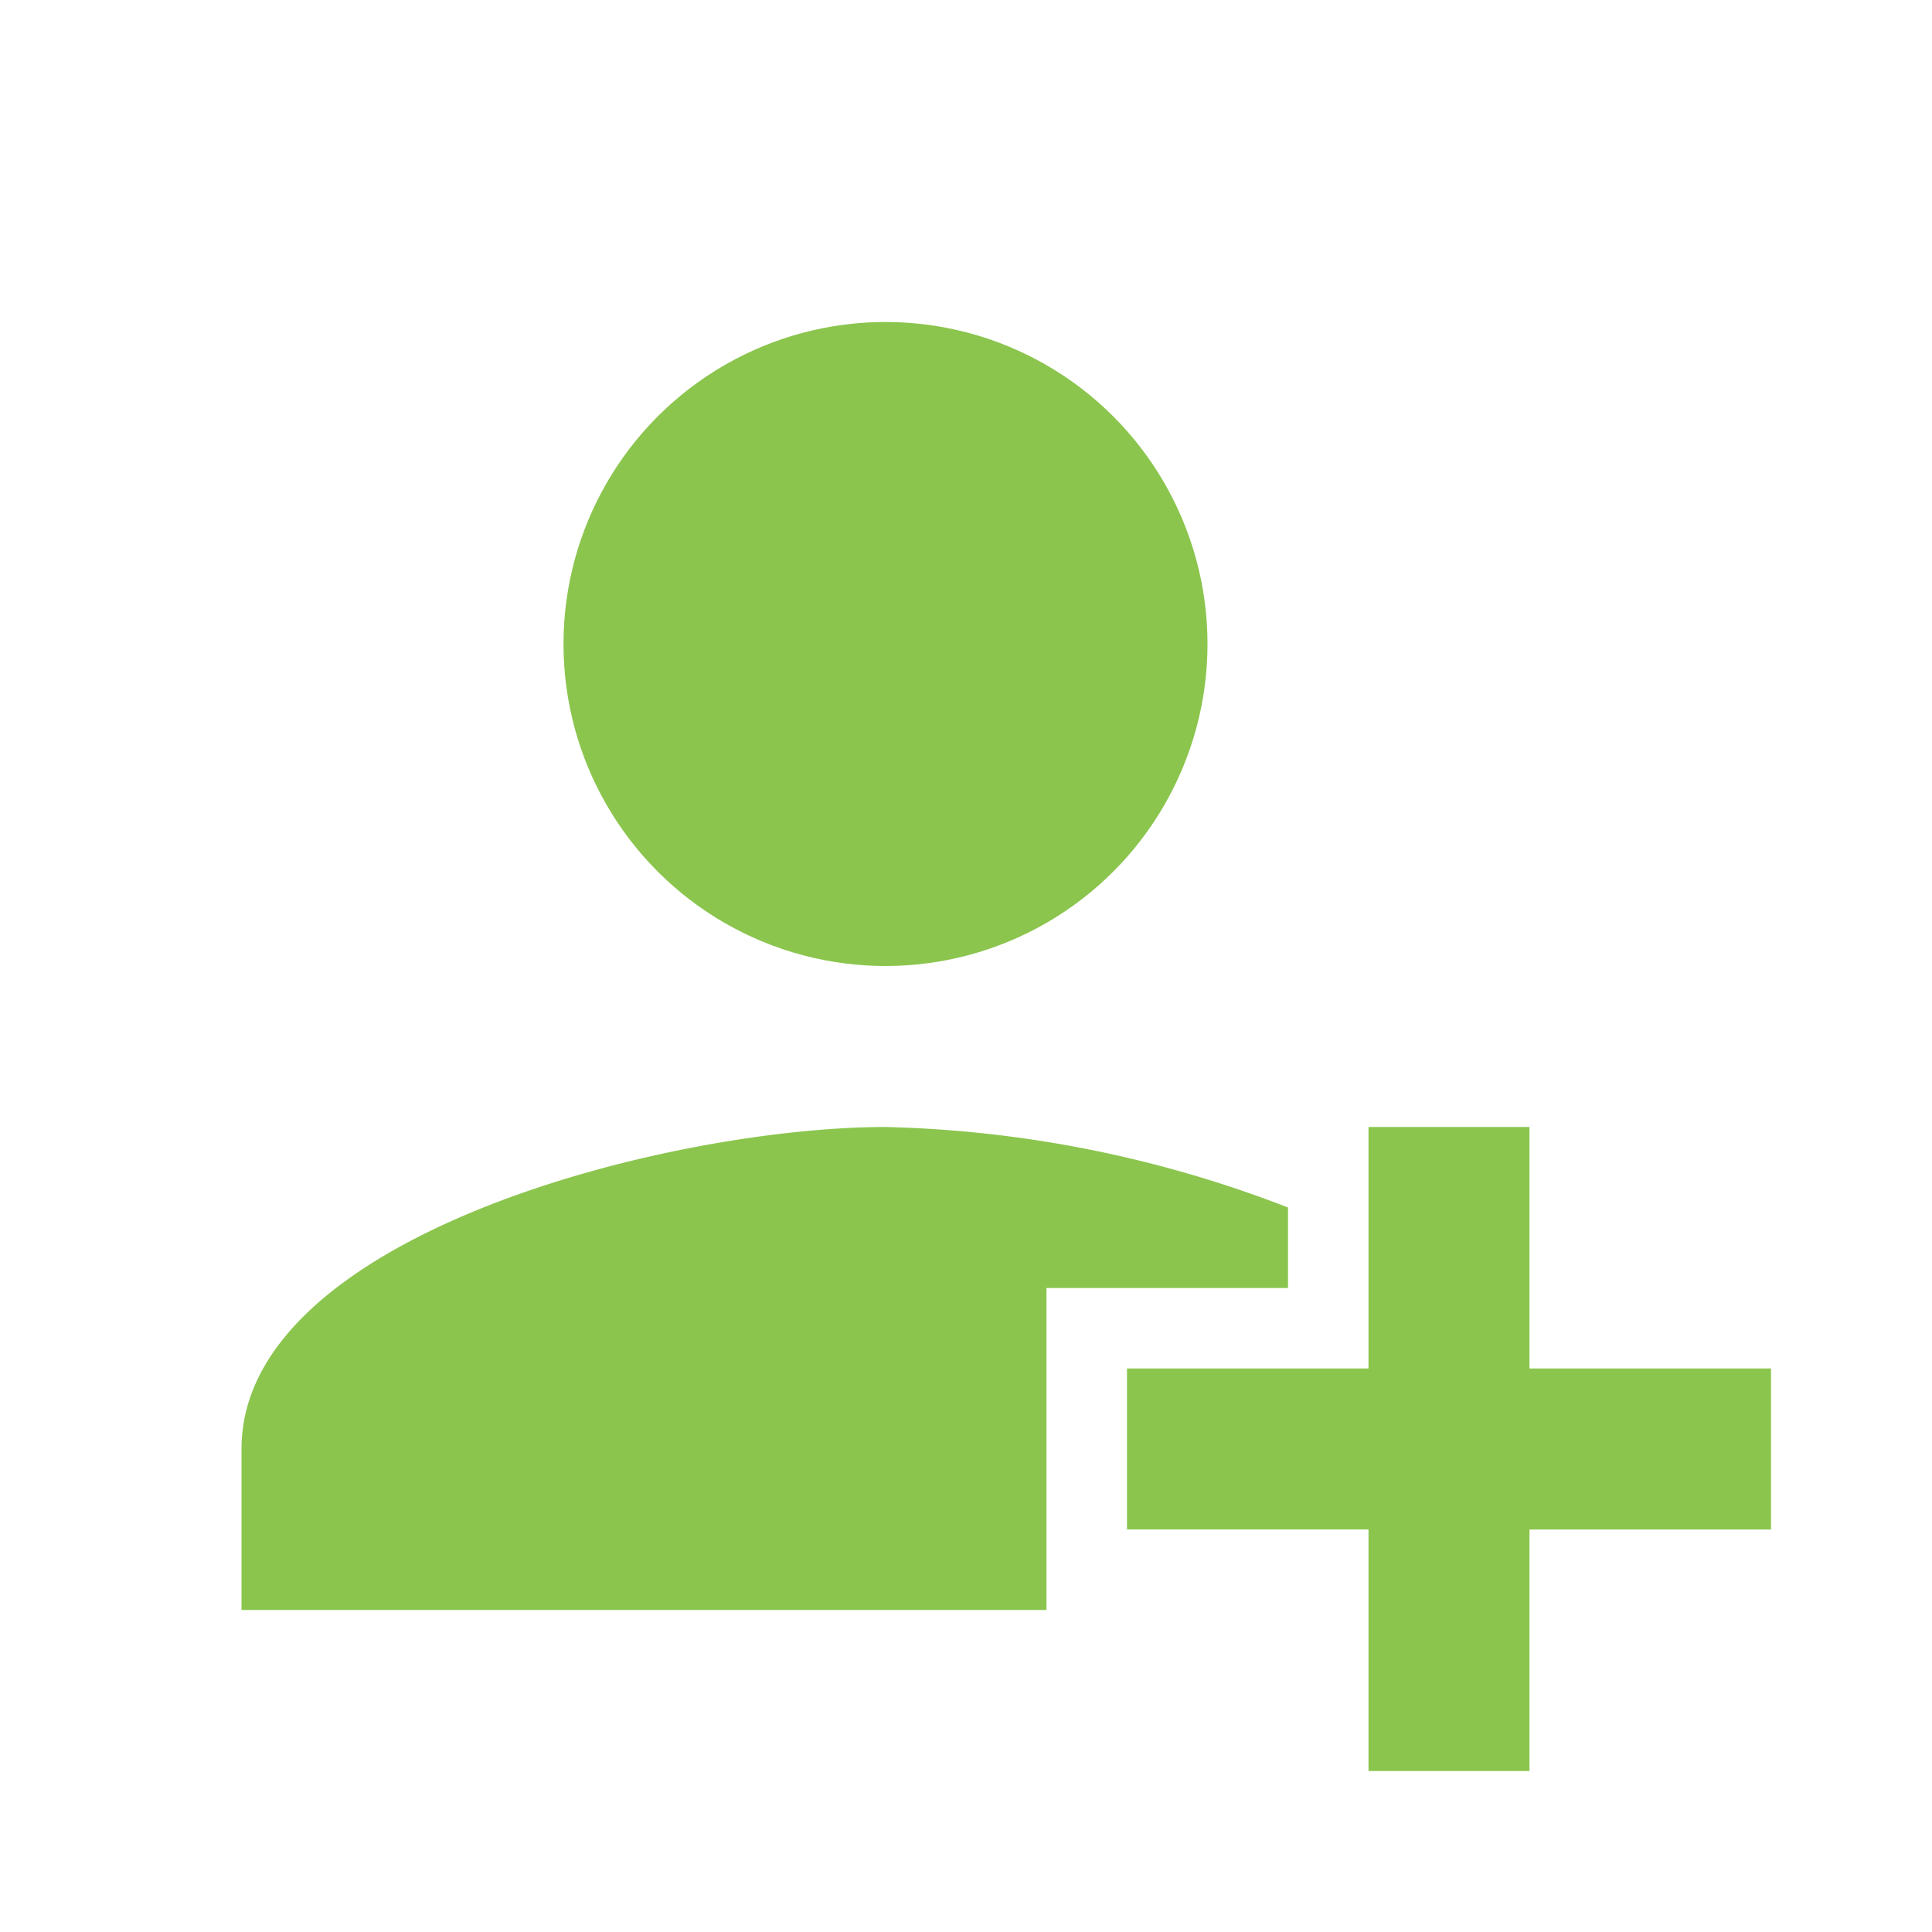
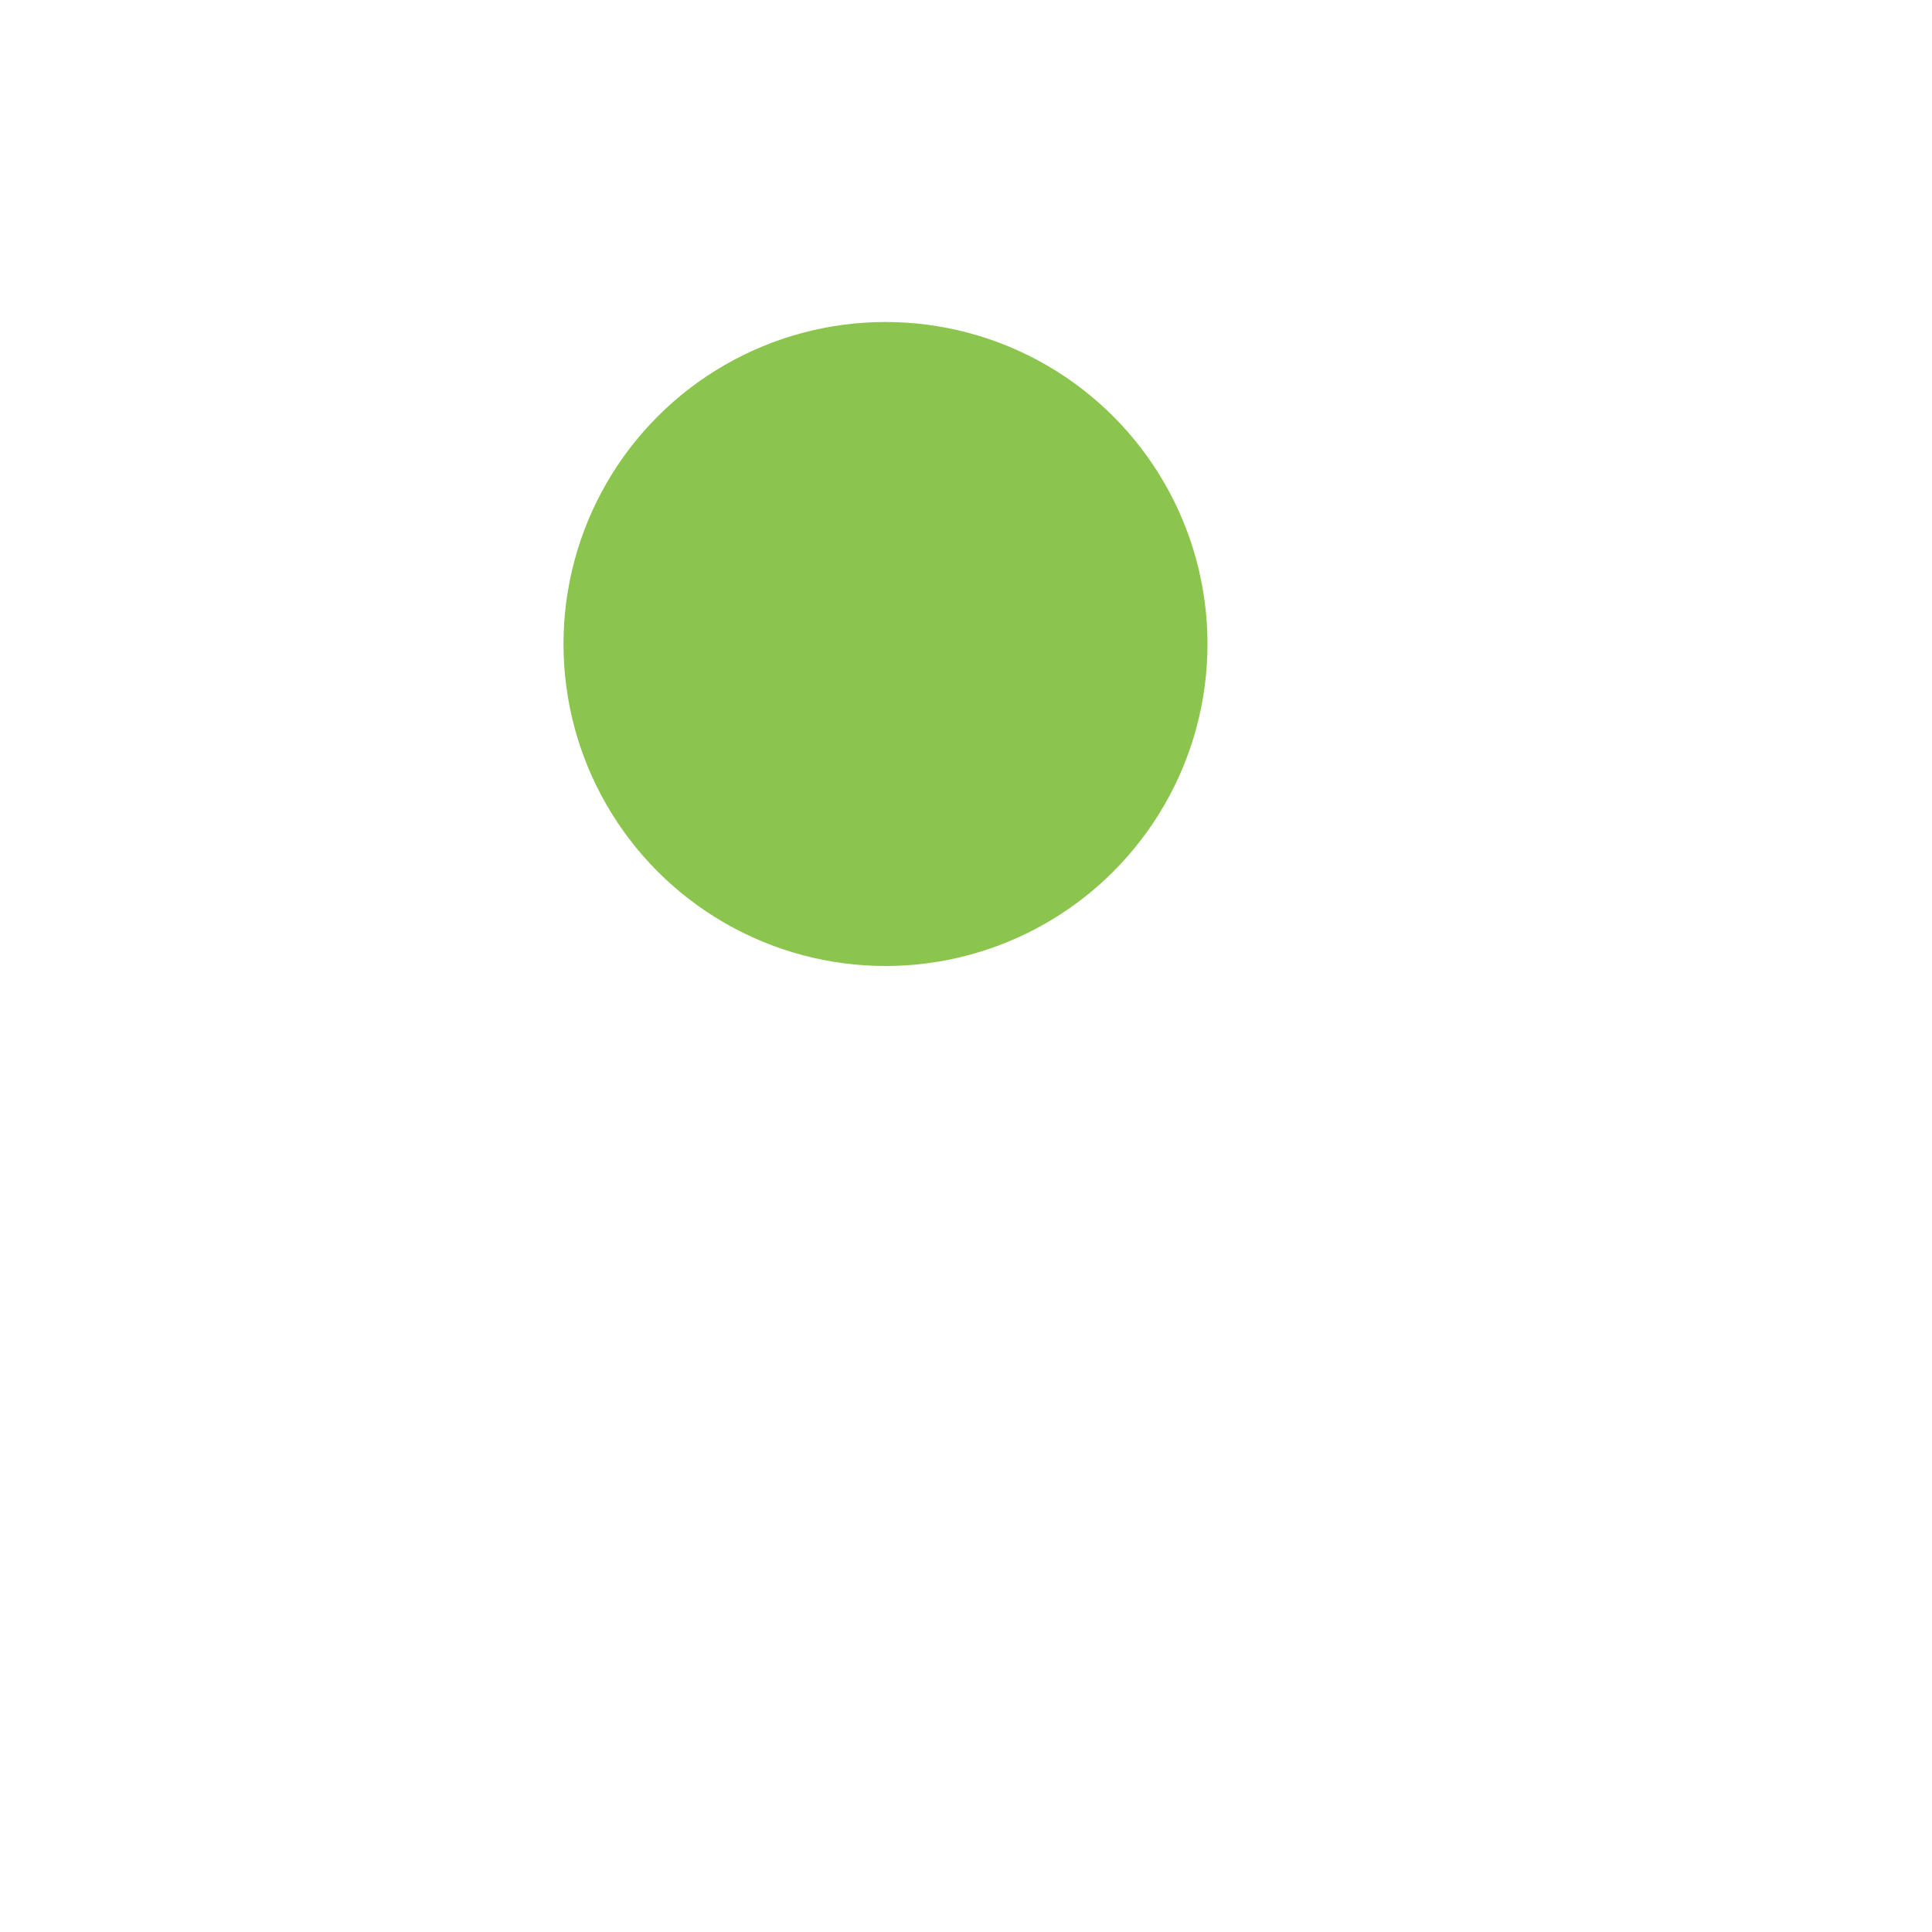
<svg xmlns="http://www.w3.org/2000/svg" id="i-new-cont" width="24" height="24" viewBox="0 0 24 24">
-   <path id="Path_1899" data-name="Path 1899" d="M0,0H24V24H0Z" fill="none" />
  <g id="Group_618" data-name="Group 618">
    <circle id="Ellipse_68" data-name="Ellipse 68" cx="4" cy="4" r="4" transform="translate(7 4)" fill="#8bc54e" />
-     <path id="Path_1900" data-name="Path 1900" d="M19,17V14H17v3H14v2h3v3h2V19h3V17Z" fill="#8bc54e" fill-rule="evenodd" />
-     <path id="Path_1901" data-name="Path 1901" d="M13,16H16V15a14.739,14.739,0,0,0-5-1c-2.67,0-8,1.34-8,4v2H13.01v0H13Z" fill="#8bc54e" fill-rule="evenodd" />
  </g>
</svg>